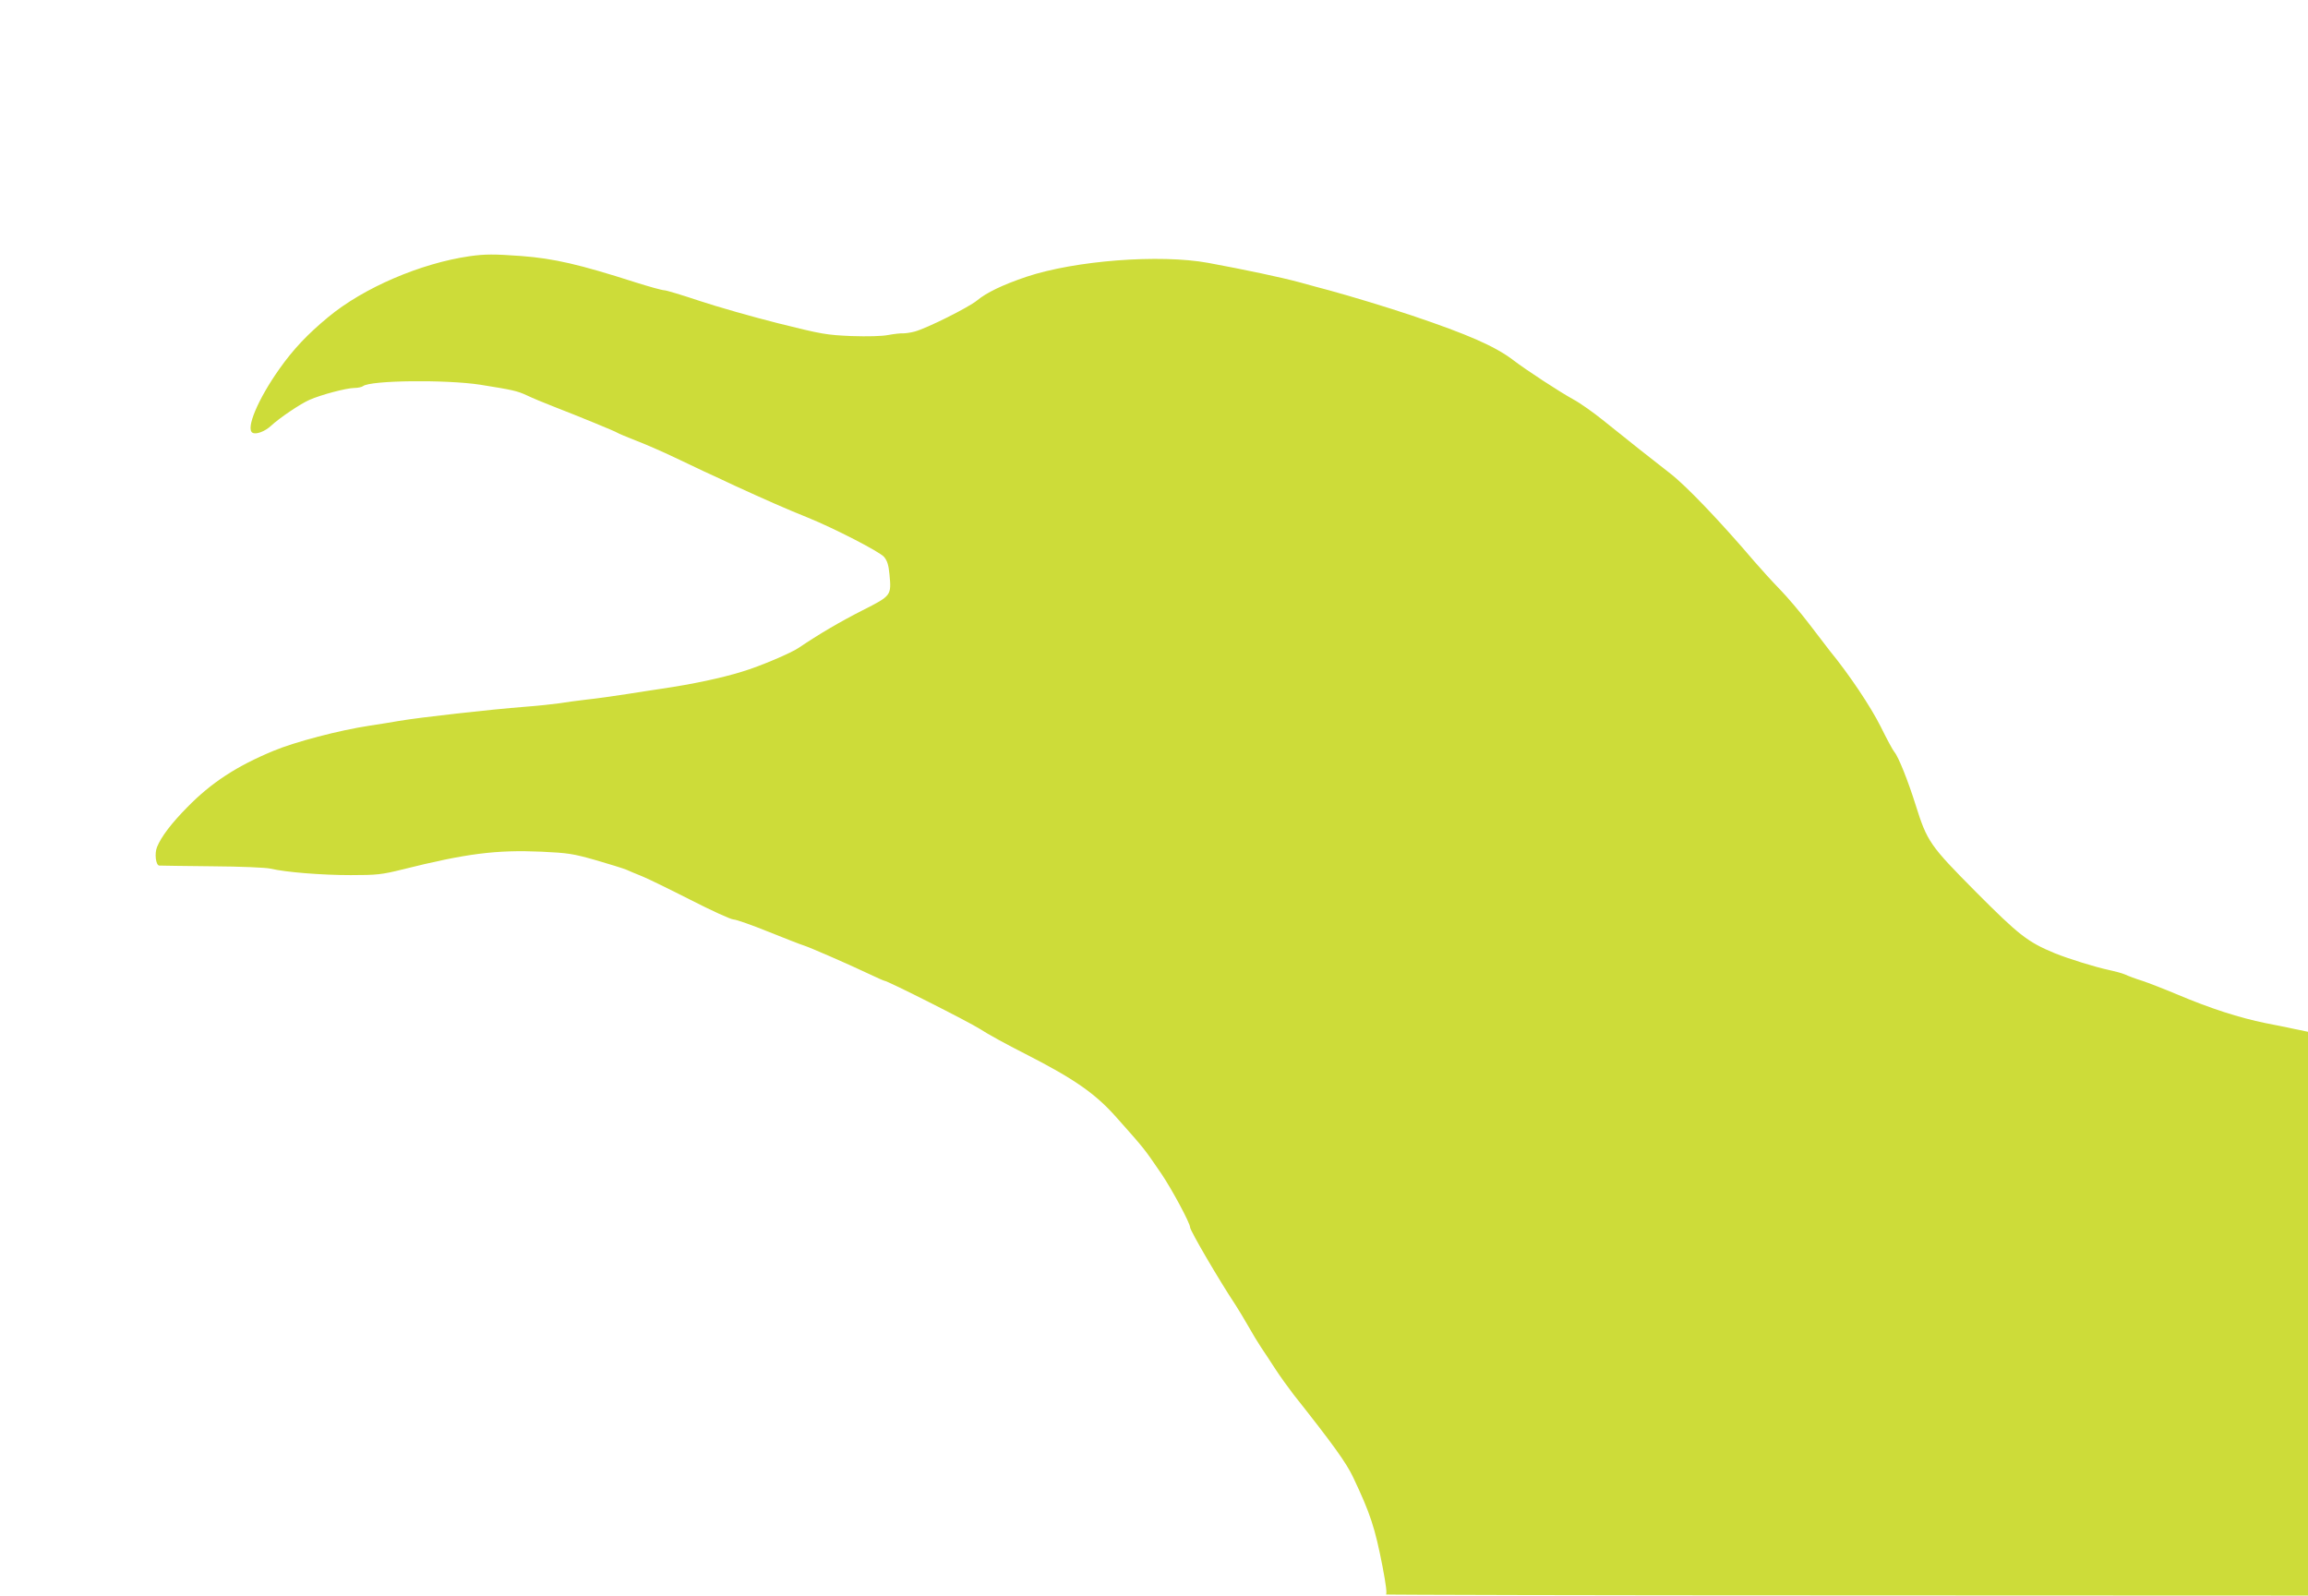
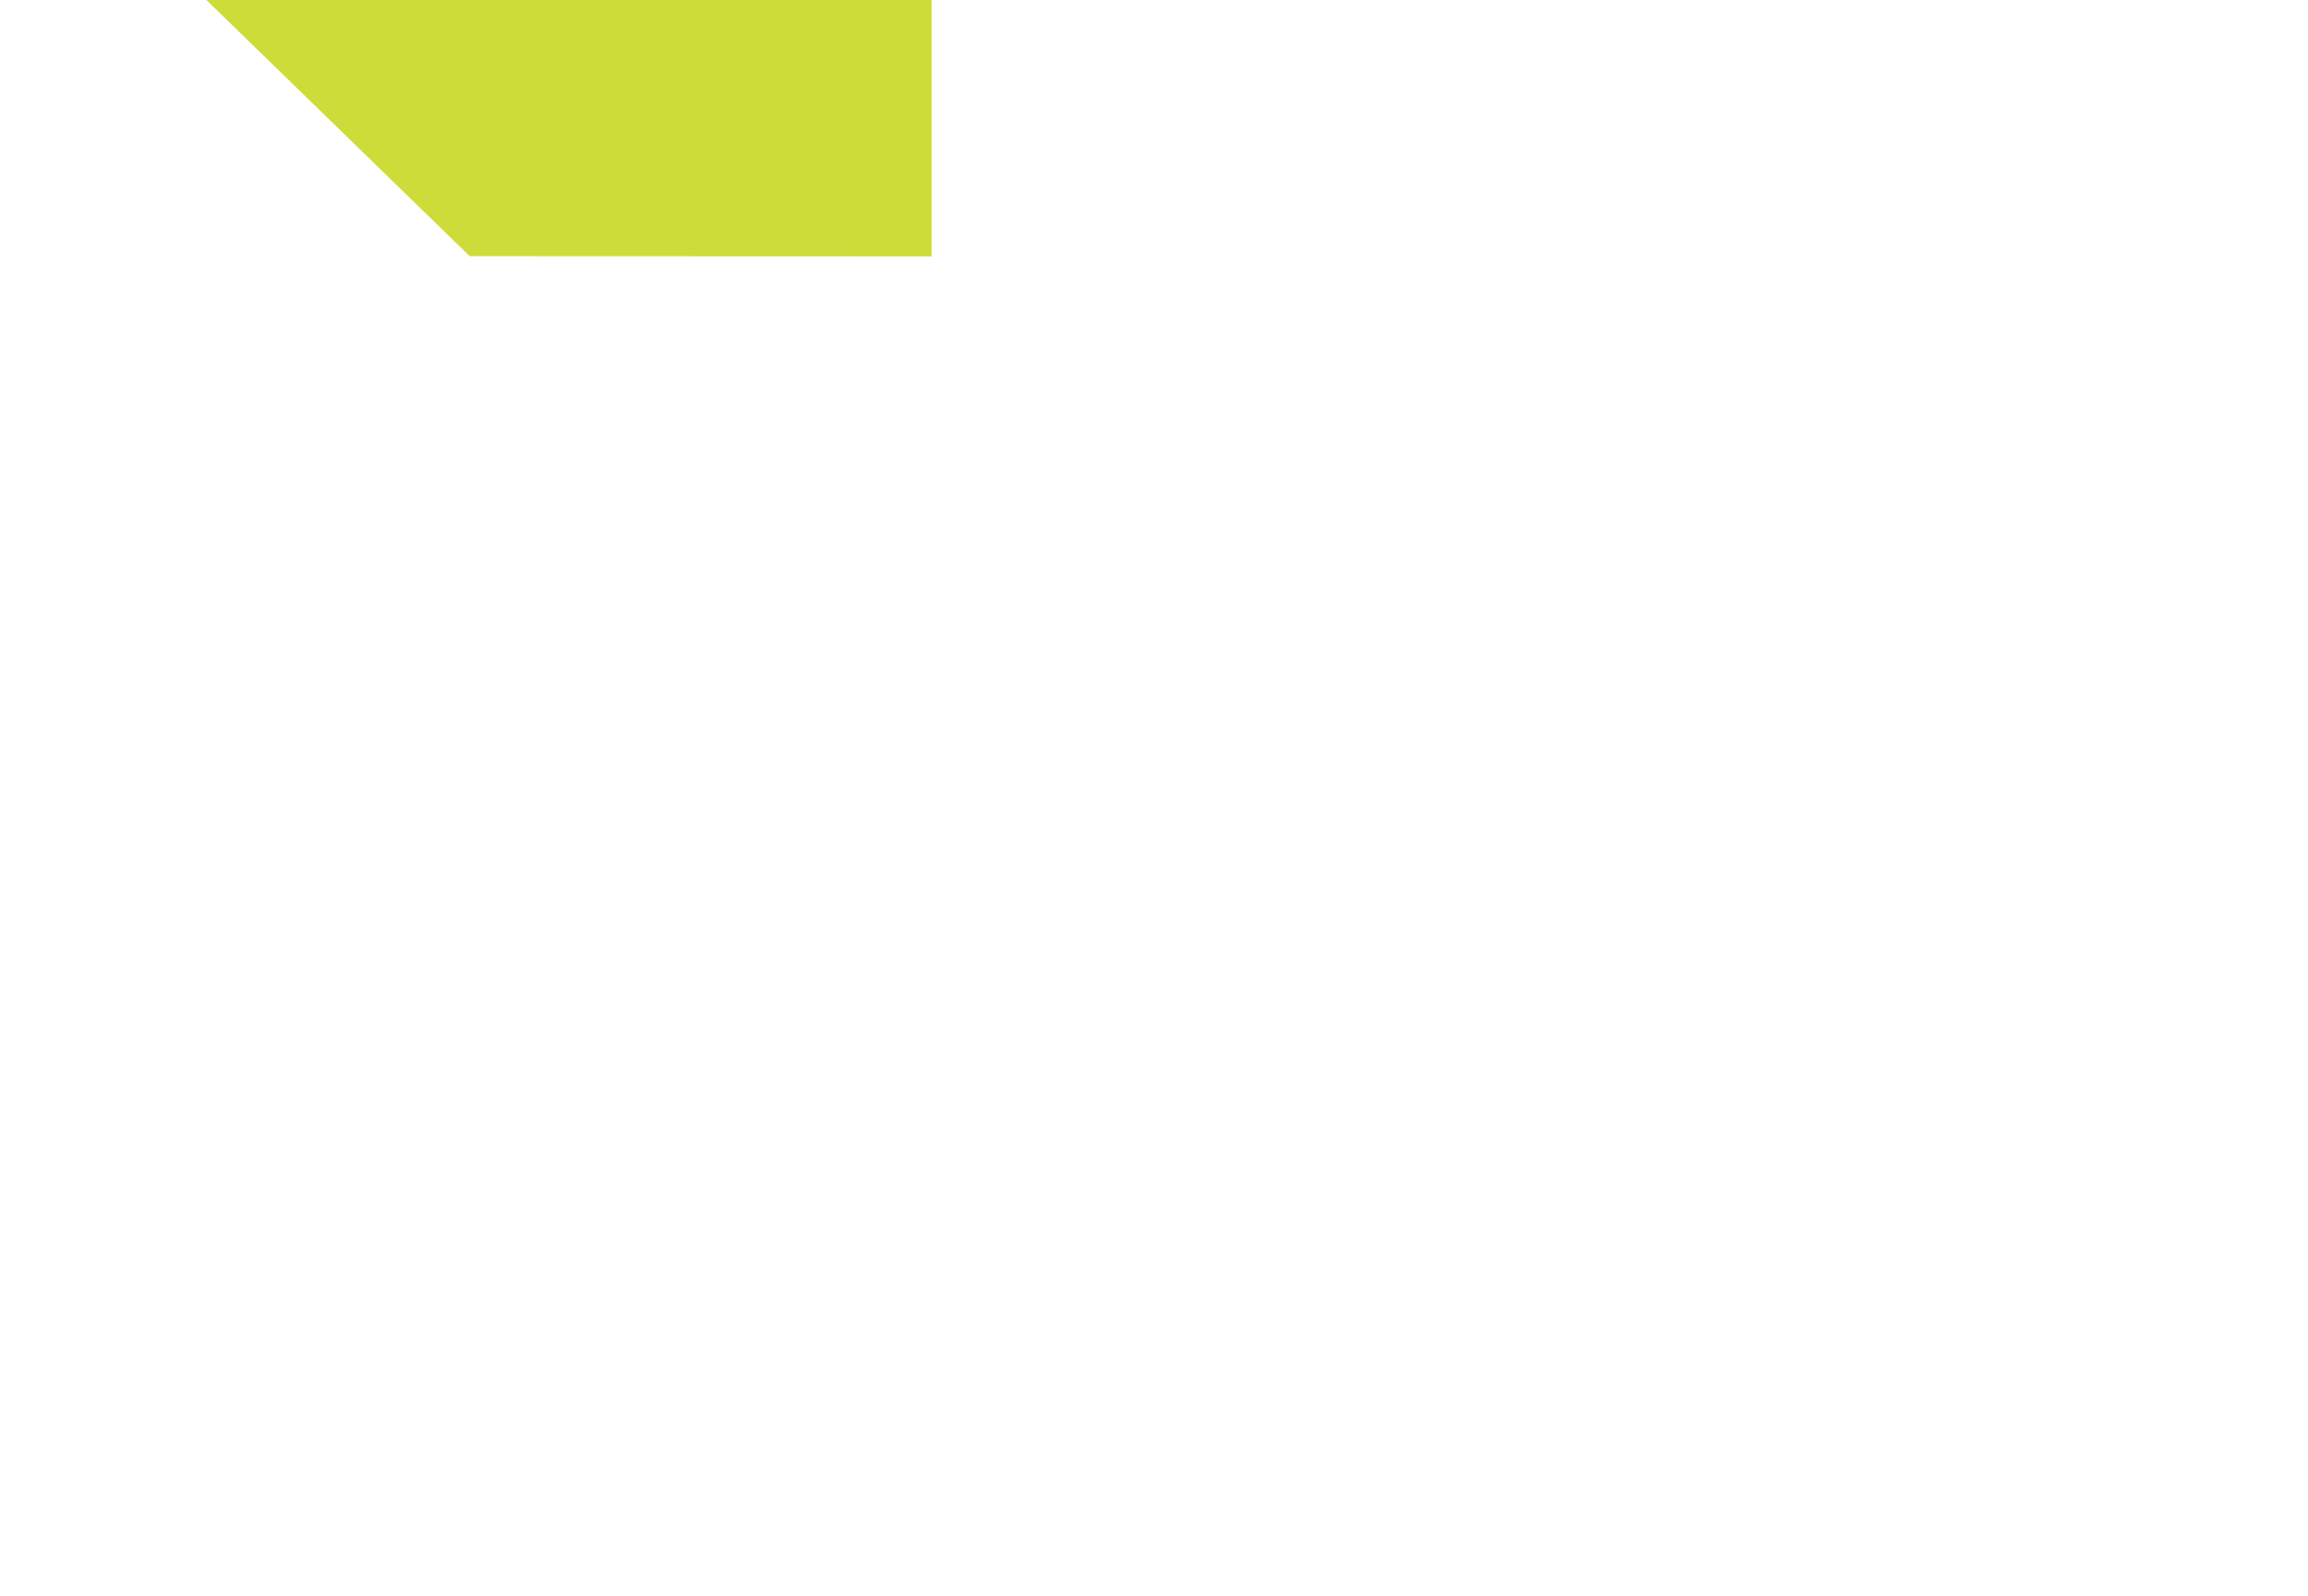
<svg xmlns="http://www.w3.org/2000/svg" version="1.0" width="1280pt" height="885pt" viewBox="0 0 1280 885" preserveAspectRatio="xMidYMid meet">
  <g transform="translate(0,885) scale(0.1,-0.1)" fill="#cddc39" stroke="none">
-     <path d="M2605 7429 c-271 -39 -589 -175 -785 -338 -115 -95 -195 -180 -271 -288 -117 -165 -187 -330 -149 -353 20 -12 70 7 104 39 45 42 160 120 212 143 66 29 203 65 247 66 21 0 43 5 50 10 39 33 464 37 651 8 181 -29 204 -34 258 -59 29 -14 96 -42 148 -62 144 -56 344 -138 355 -146 6 -4 51 -23 100 -42 50 -19 149 -62 220 -96 72 -34 144 -68 160 -76 17 -7 93 -43 170 -79 161 -74 297 -134 405 -177 148 -60 398 -189 423 -218 18 -22 25 -45 30 -97 11 -117 11 -118 -149 -199 -128 -65 -246 -135 -351 -206 -42 -30 -219 -105 -316 -134 -116 -36 -277 -70 -447 -95 -36 -5 -123 -19 -195 -30 -71 -11 -170 -25 -219 -30 -50 -6 -119 -15 -155 -21 -36 -5 -119 -14 -186 -19 -204 -16 -579 -58 -704 -79 -31 -6 -103 -17 -161 -26 -166 -25 -415 -90 -534 -140 -203 -84 -344 -176 -477 -312 -88 -89 -145 -164 -168 -221 -15 -36 -7 -101 12 -103 7 -1 138 -2 292 -4 159 -1 299 -7 325 -13 84 -20 285 -36 445 -36 145 0 172 3 285 31 356 89 521 110 773 99 147 -7 175 -11 301 -47 77 -22 153 -46 170 -53 17 -8 56 -24 86 -36 30 -12 151 -71 269 -131 117 -60 225 -109 239 -109 14 0 102 -31 196 -69 94 -38 182 -72 196 -76 29 -9 239 -100 357 -156 46 -22 85 -39 88 -39 17 0 470 -229 529 -267 39 -26 152 -88 251 -138 272 -139 388 -219 506 -352 159 -179 152 -170 251 -315 58 -86 158 -272 158 -295 0 -19 166 -302 252 -431 18 -28 50 -81 71 -118 21 -38 53 -90 70 -116 18 -26 53 -80 79 -120 26 -40 72 -104 102 -143 218 -275 292 -378 330 -458 96 -203 121 -278 164 -499 19 -100 25 -149 18 -152 -6 -2 1142 -5 2552 -5 l2562 -1 0 1563 0 1564 -77 16 c-43 9 -114 24 -158 32 -147 30 -306 81 -495 161 -69 29 -154 62 -190 74 -36 11 -78 27 -95 35 -16 7 -57 18 -90 25 -75 16 -221 61 -300 93 -150 62 -199 101 -437 340 -256 258 -270 279 -334 482 -42 134 -96 269 -118 294 -8 9 -42 72 -76 141 -55 110 -173 287 -282 420 -15 19 -67 87 -115 150 -48 63 -121 149 -161 190 -40 41 -103 110 -140 153 -190 223 -379 421 -468 490 -97 75 -247 194 -376 298 -51 41 -124 93 -163 114 -75 41 -263 164 -332 217 -101 77 -249 142 -563 248 -147 49 -329 104 -456 139 -38 10 -113 30 -166 45 -104 28 -302 70 -508 108 -269 49 -737 13 -1007 -77 -133 -45 -222 -88 -275 -132 -46 -38 -278 -154 -345 -172 -22 -6 -51 -10 -64 -10 -13 1 -50 -3 -82 -9 -36 -7 -113 -9 -205 -6 -138 6 -163 10 -407 71 -143 36 -339 92 -435 124 -96 32 -185 59 -196 59 -12 0 -84 20 -160 44 -312 100 -451 132 -633 146 -151 11 -200 11 -286 -1z" />
+     <path d="M2605 7429 l2562 -1 0 1563 0 1564 -77 16 c-43 9 -114 24 -158 32 -147 30 -306 81 -495 161 -69 29 -154 62 -190 74 -36 11 -78 27 -95 35 -16 7 -57 18 -90 25 -75 16 -221 61 -300 93 -150 62 -199 101 -437 340 -256 258 -270 279 -334 482 -42 134 -96 269 -118 294 -8 9 -42 72 -76 141 -55 110 -173 287 -282 420 -15 19 -67 87 -115 150 -48 63 -121 149 -161 190 -40 41 -103 110 -140 153 -190 223 -379 421 -468 490 -97 75 -247 194 -376 298 -51 41 -124 93 -163 114 -75 41 -263 164 -332 217 -101 77 -249 142 -563 248 -147 49 -329 104 -456 139 -38 10 -113 30 -166 45 -104 28 -302 70 -508 108 -269 49 -737 13 -1007 -77 -133 -45 -222 -88 -275 -132 -46 -38 -278 -154 -345 -172 -22 -6 -51 -10 -64 -10 -13 1 -50 -3 -82 -9 -36 -7 -113 -9 -205 -6 -138 6 -163 10 -407 71 -143 36 -339 92 -435 124 -96 32 -185 59 -196 59 -12 0 -84 20 -160 44 -312 100 -451 132 -633 146 -151 11 -200 11 -286 -1z" />
  </g>
</svg>